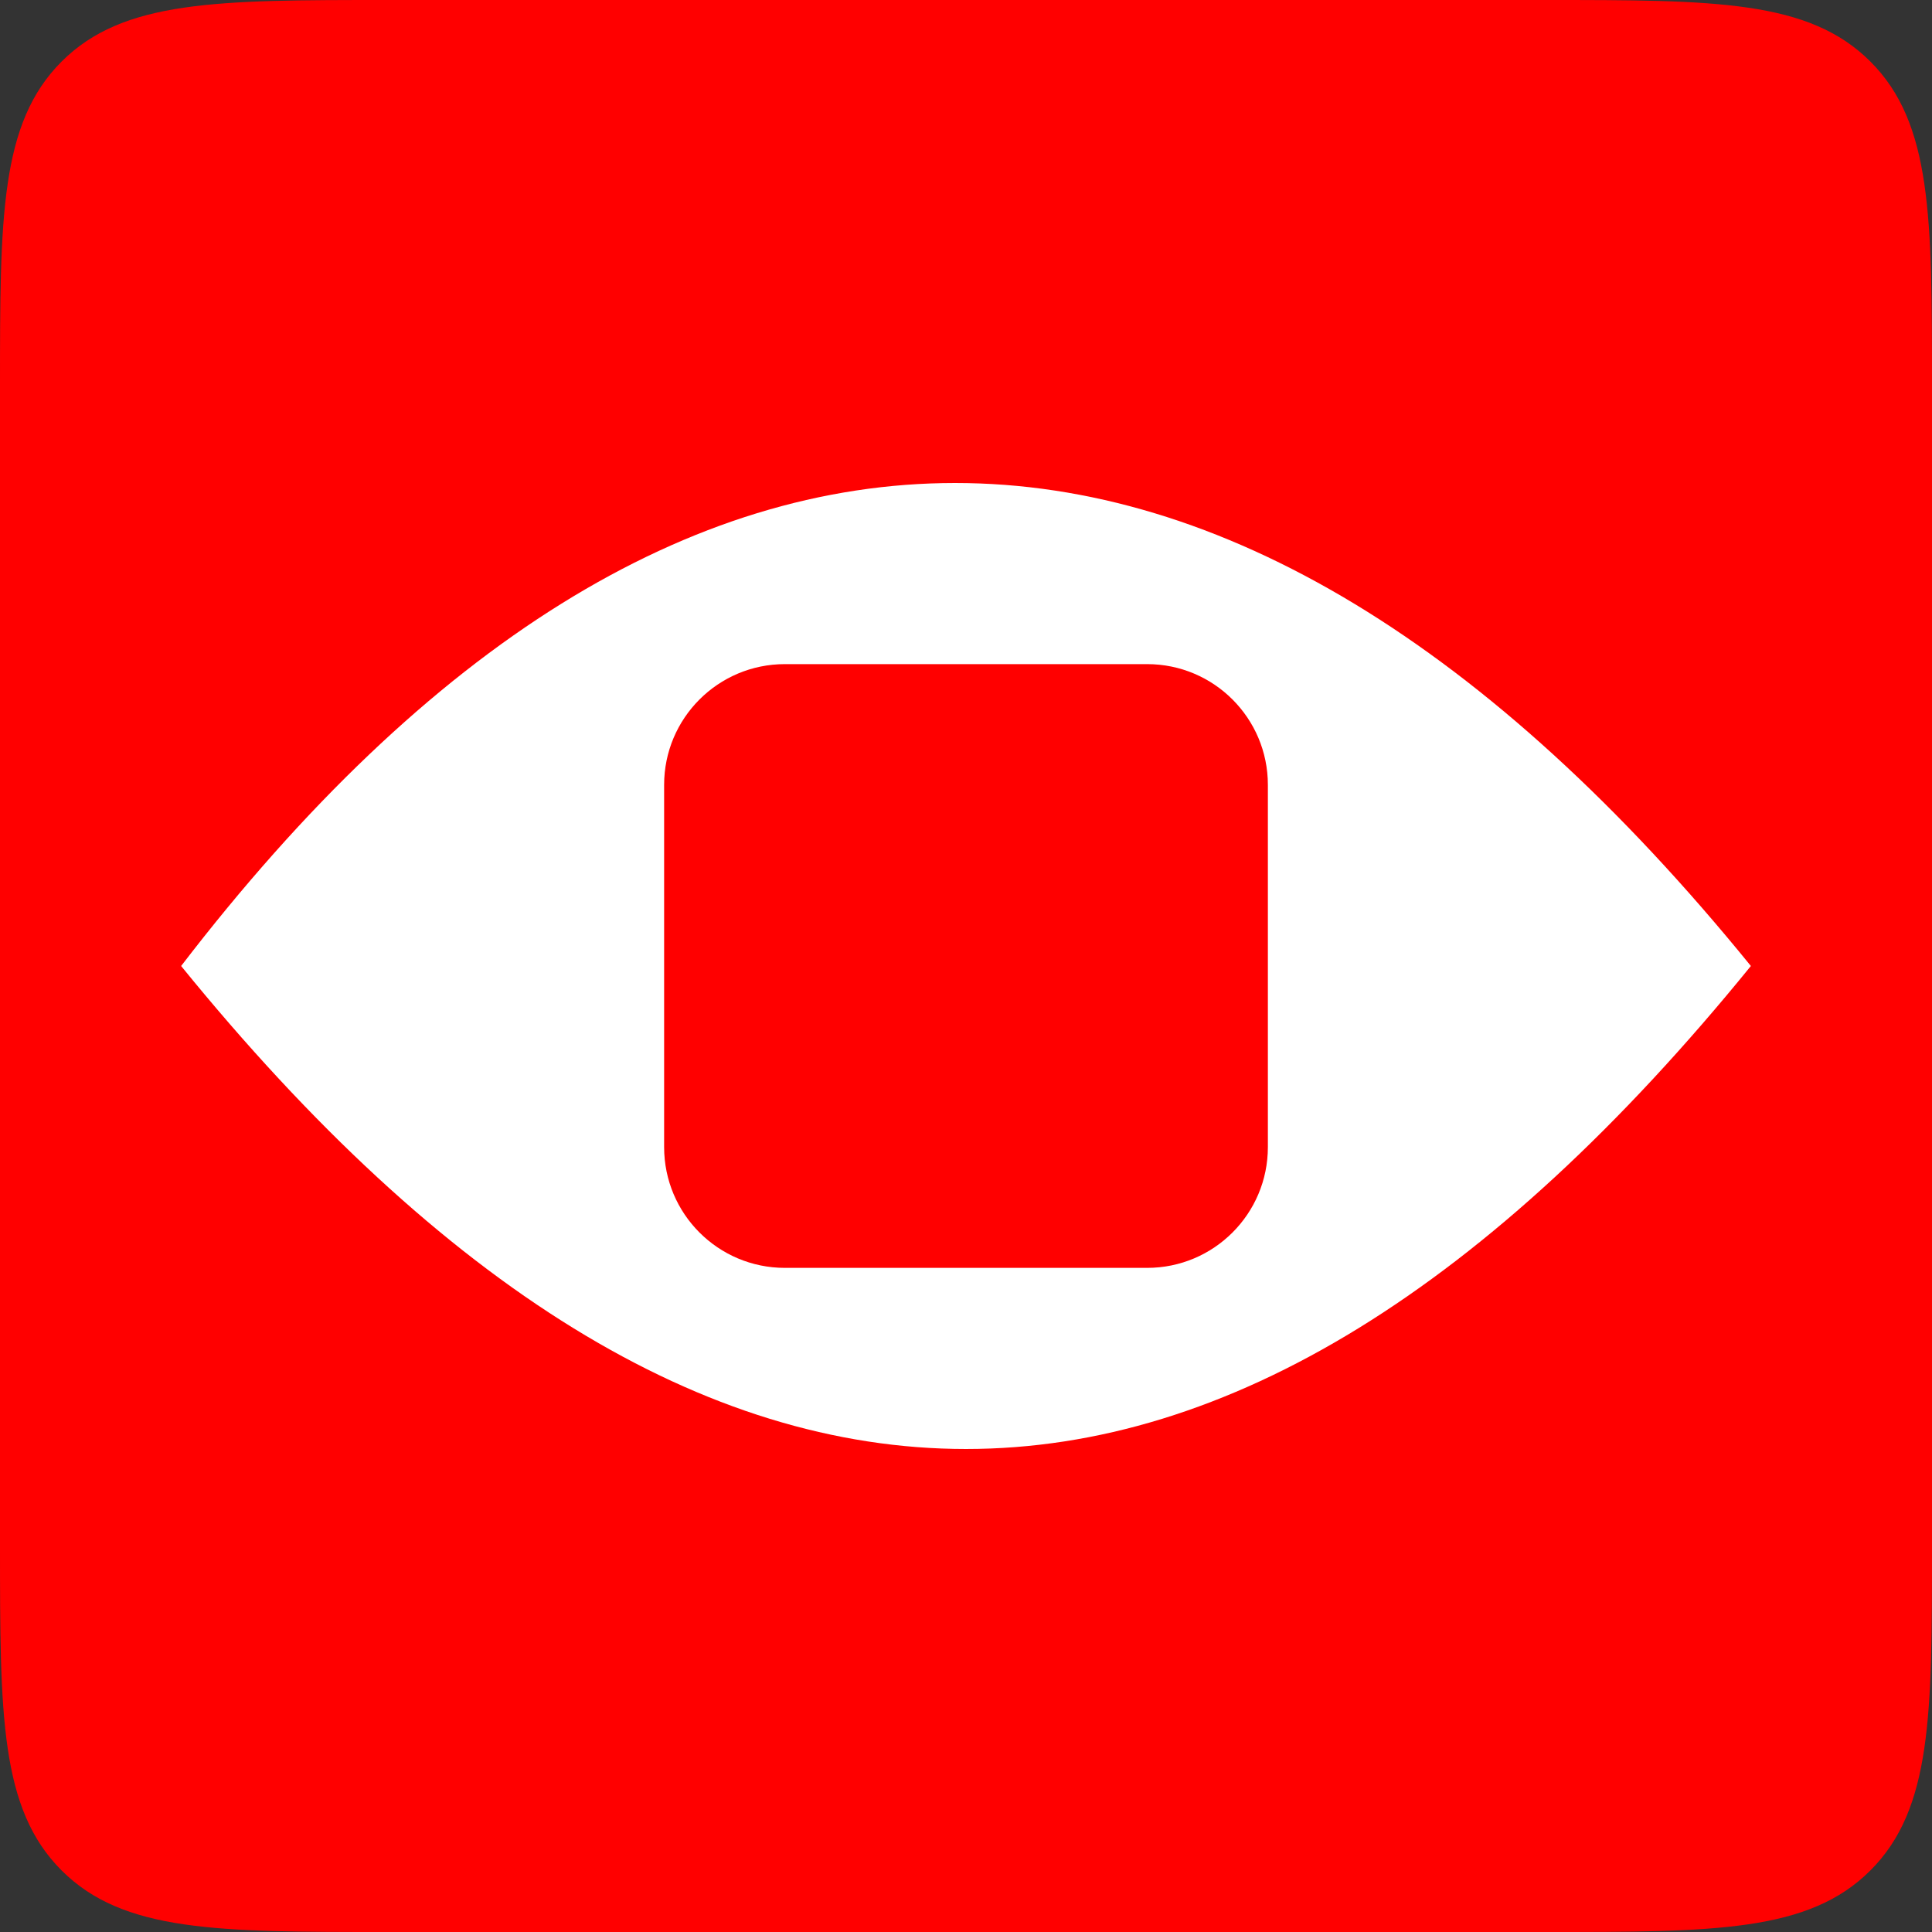
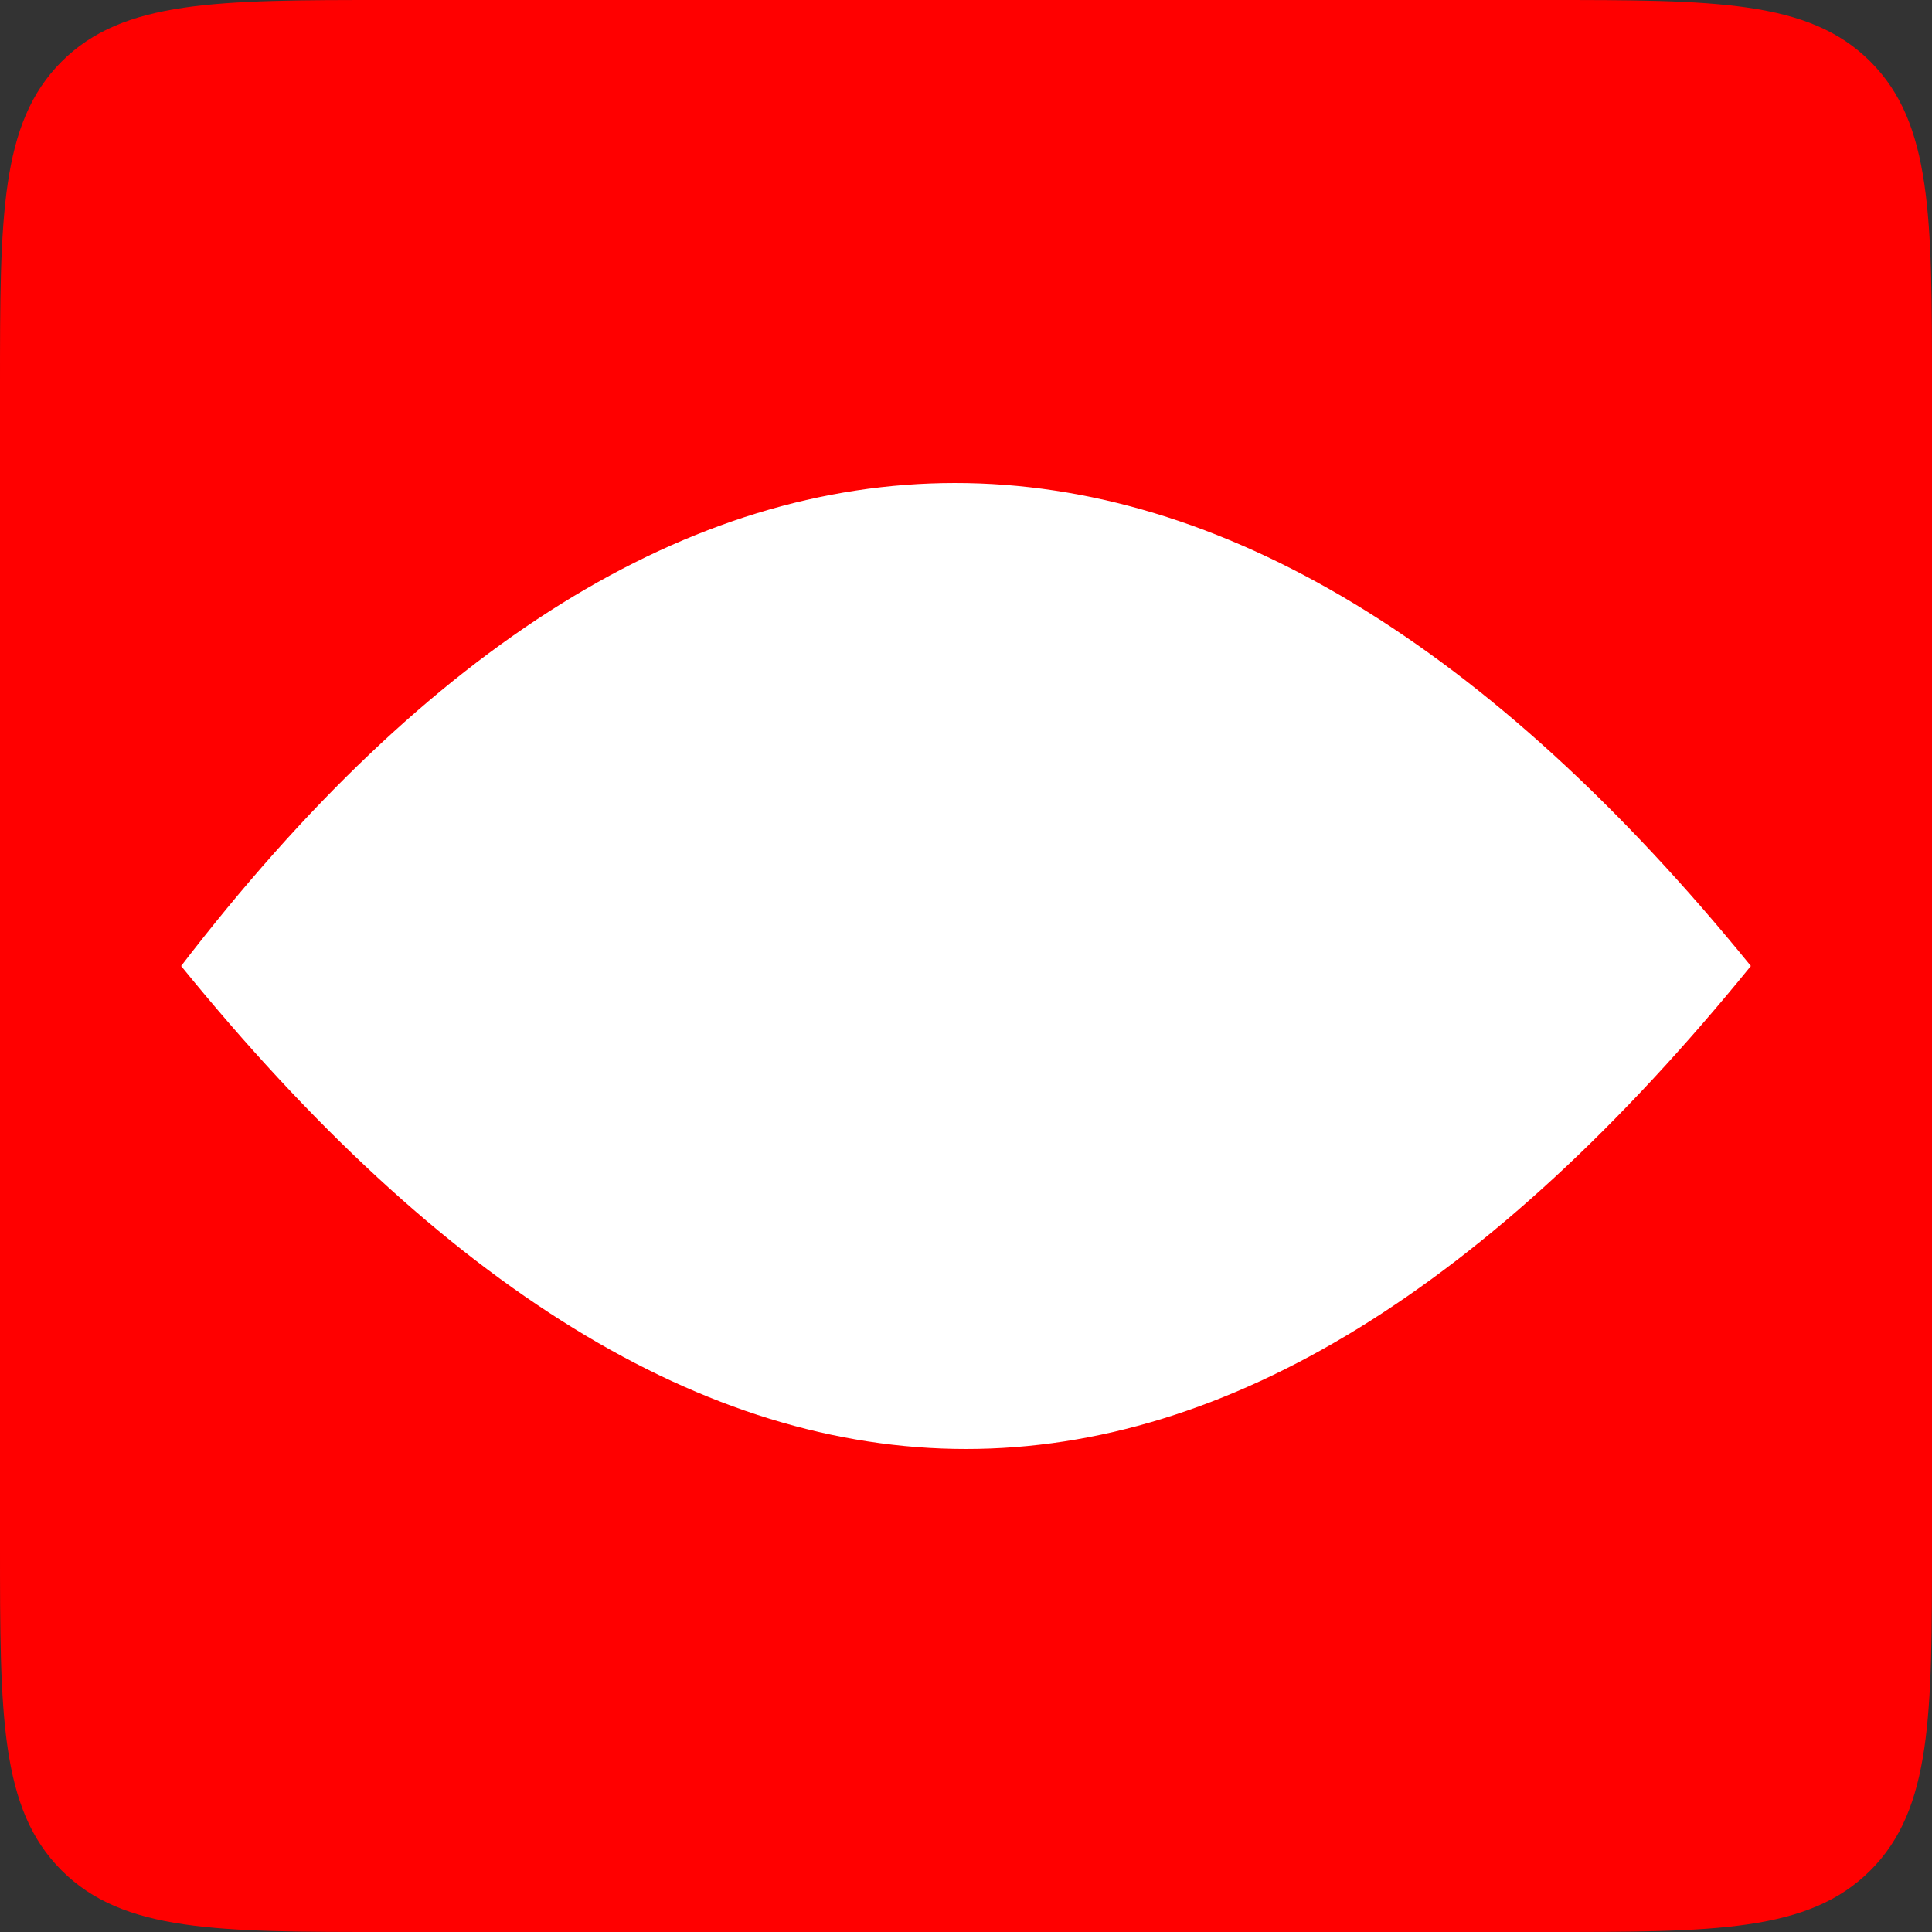
<svg xmlns="http://www.w3.org/2000/svg" viewBox="0 0 48 48" fill="none">
  <rect x="0" y="0" width="48" height="48" fill="#333333" stroke="none" />
  <path d="M0 38.4C0 42.6 0 44.94 1.53 46.47C3.06 48 5.4 48 9.6 48H38.4C42.6 48 44.94 48 46.47 46.47C48 44.94 48 42.6 48 38.4V9.6C48 5.4 48 3.06 46.47 1.53C44.94 0 42.6 0 38.4 0H9.6C5.4 0 3.06 0 1.53 1.53C0 3.06 0 5.4 0 9.6V38.4Z" fill="#FF0000" />
  <path d="M4.5 24C17.5 40 30.5 40 43.5 24C30.5 8 16.778 8 4.5 24Z" fill="white" />
-   <path d="M16.5 19.5C16.5 17.843 17.843 16.5 19.5 16.5H28.5C30.157 16.5 31.5 17.843 31.5 19.5V28.5C31.5 30.157 30.157 31.5 28.5 31.5H19.5C17.843 31.5 16.5 30.157 16.5 28.5V19.5Z" fill="#FF0000" />
</svg>